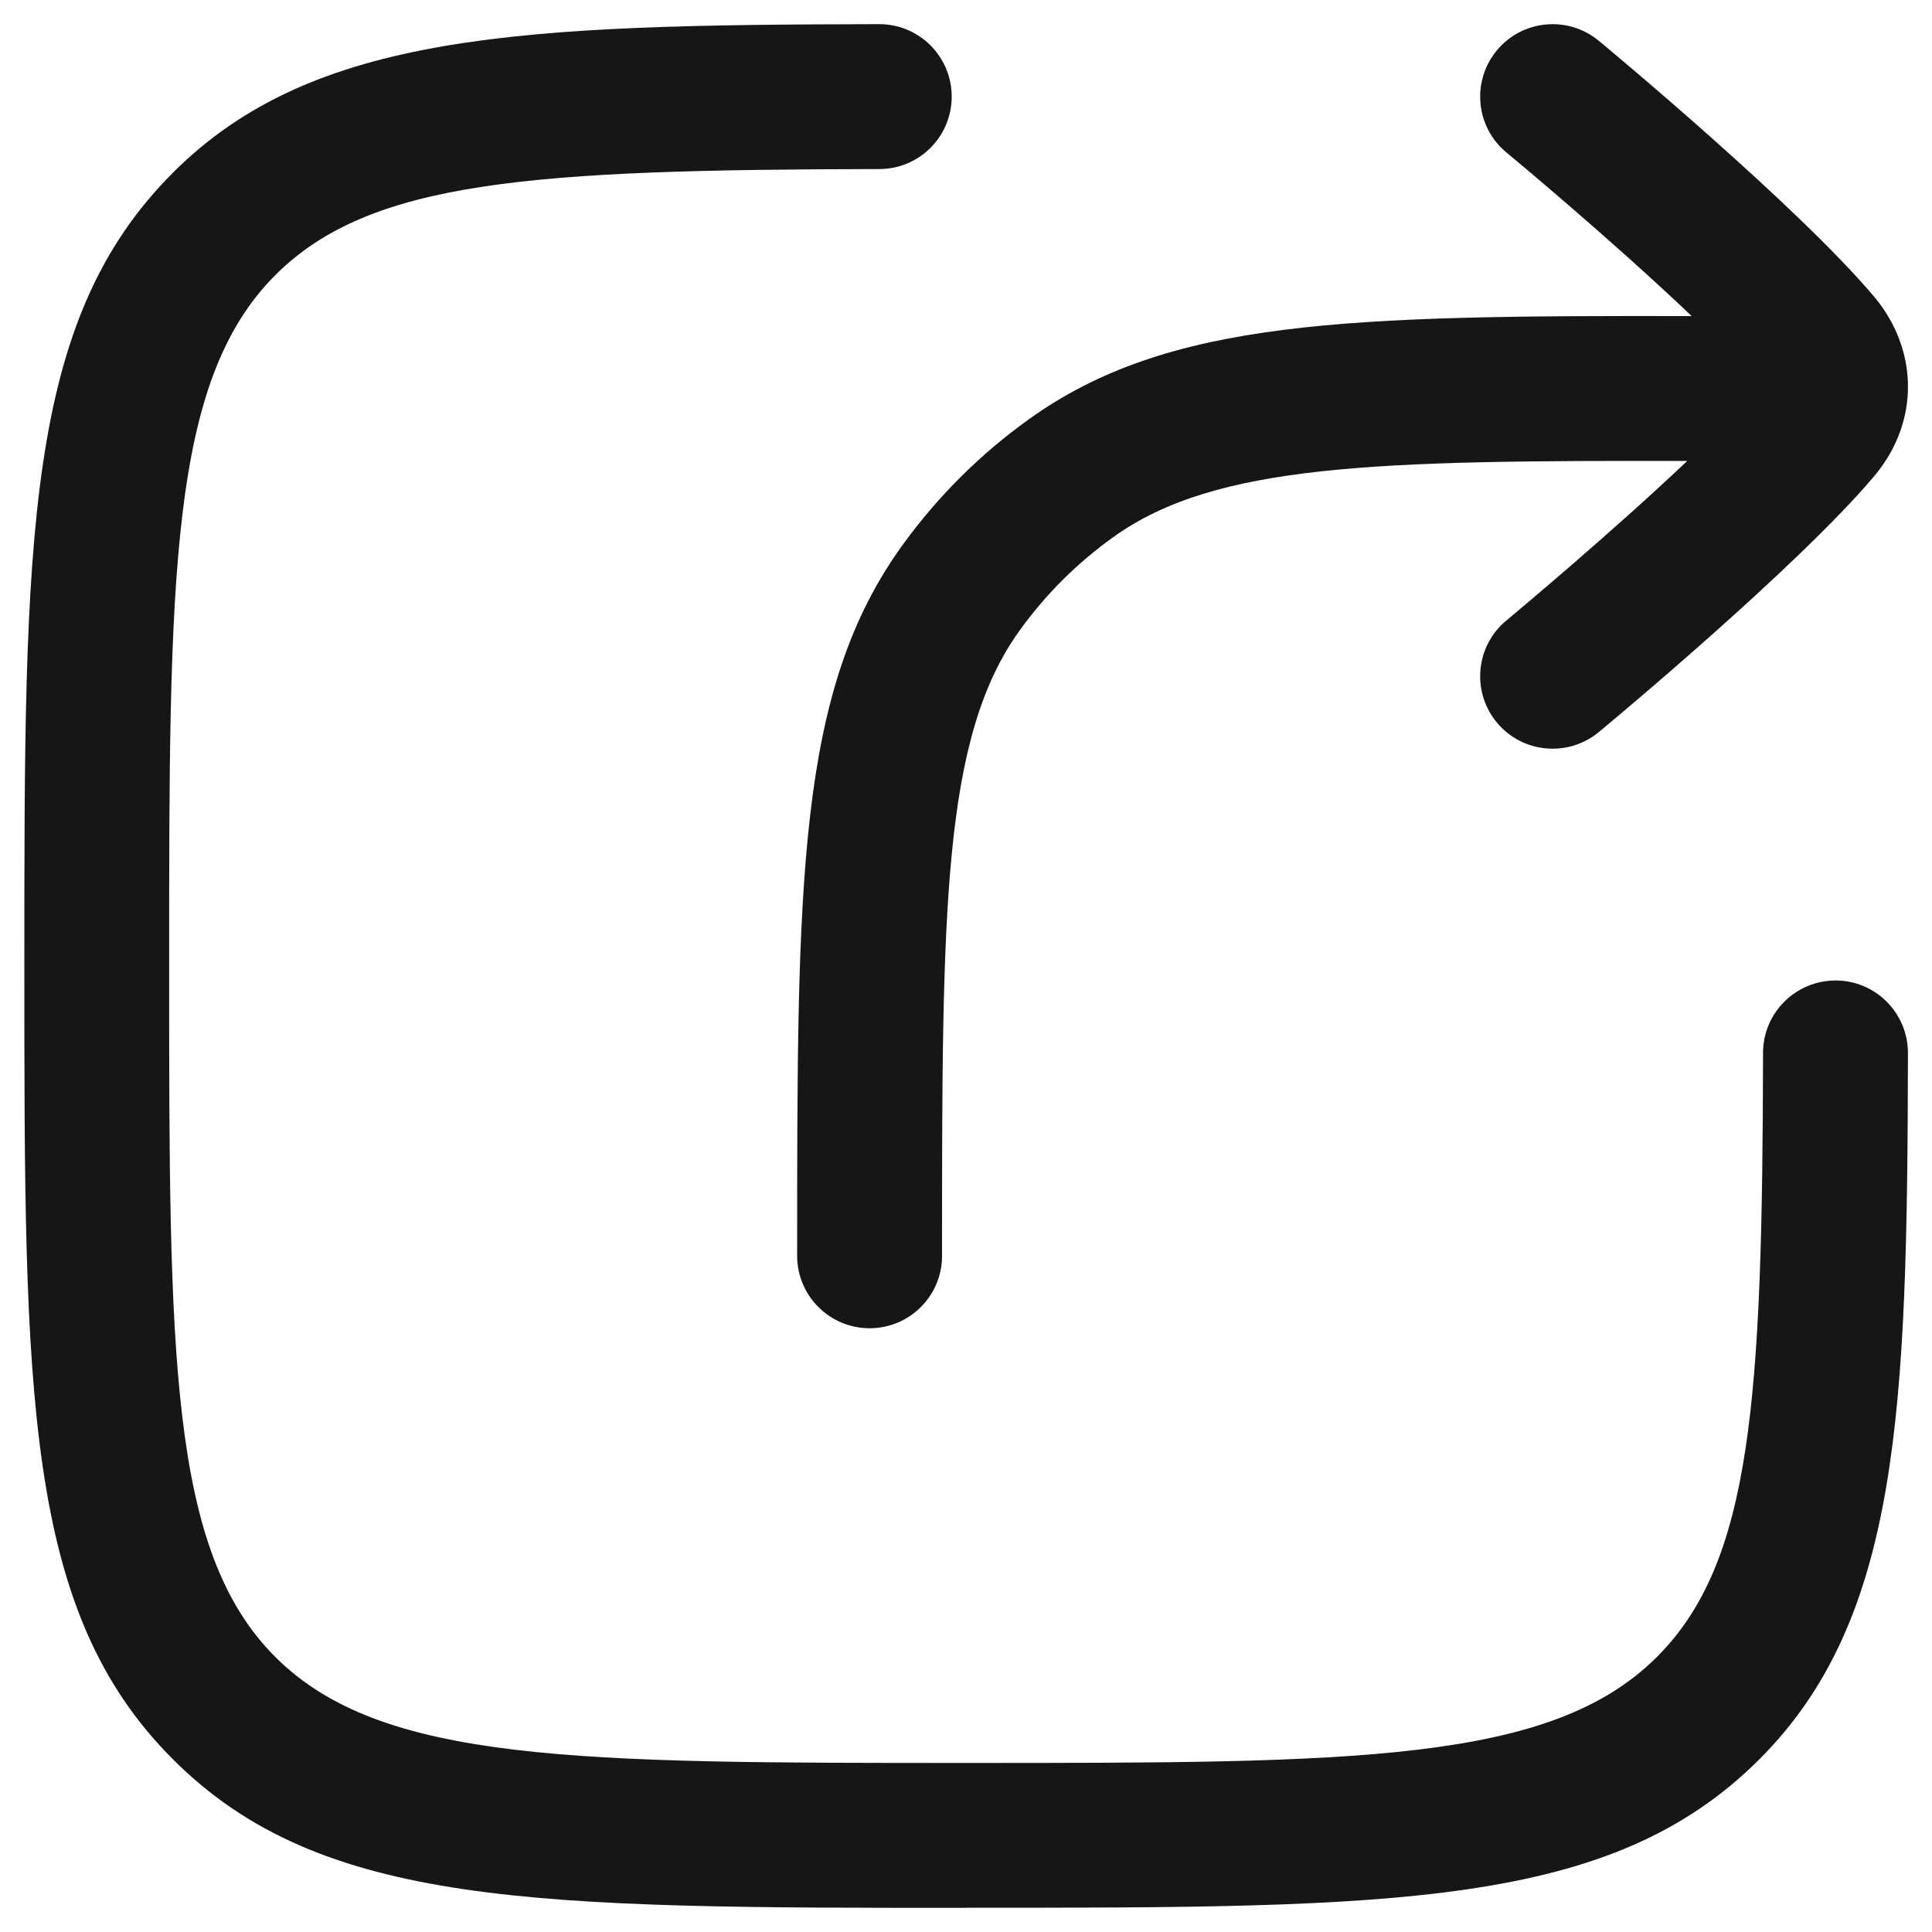
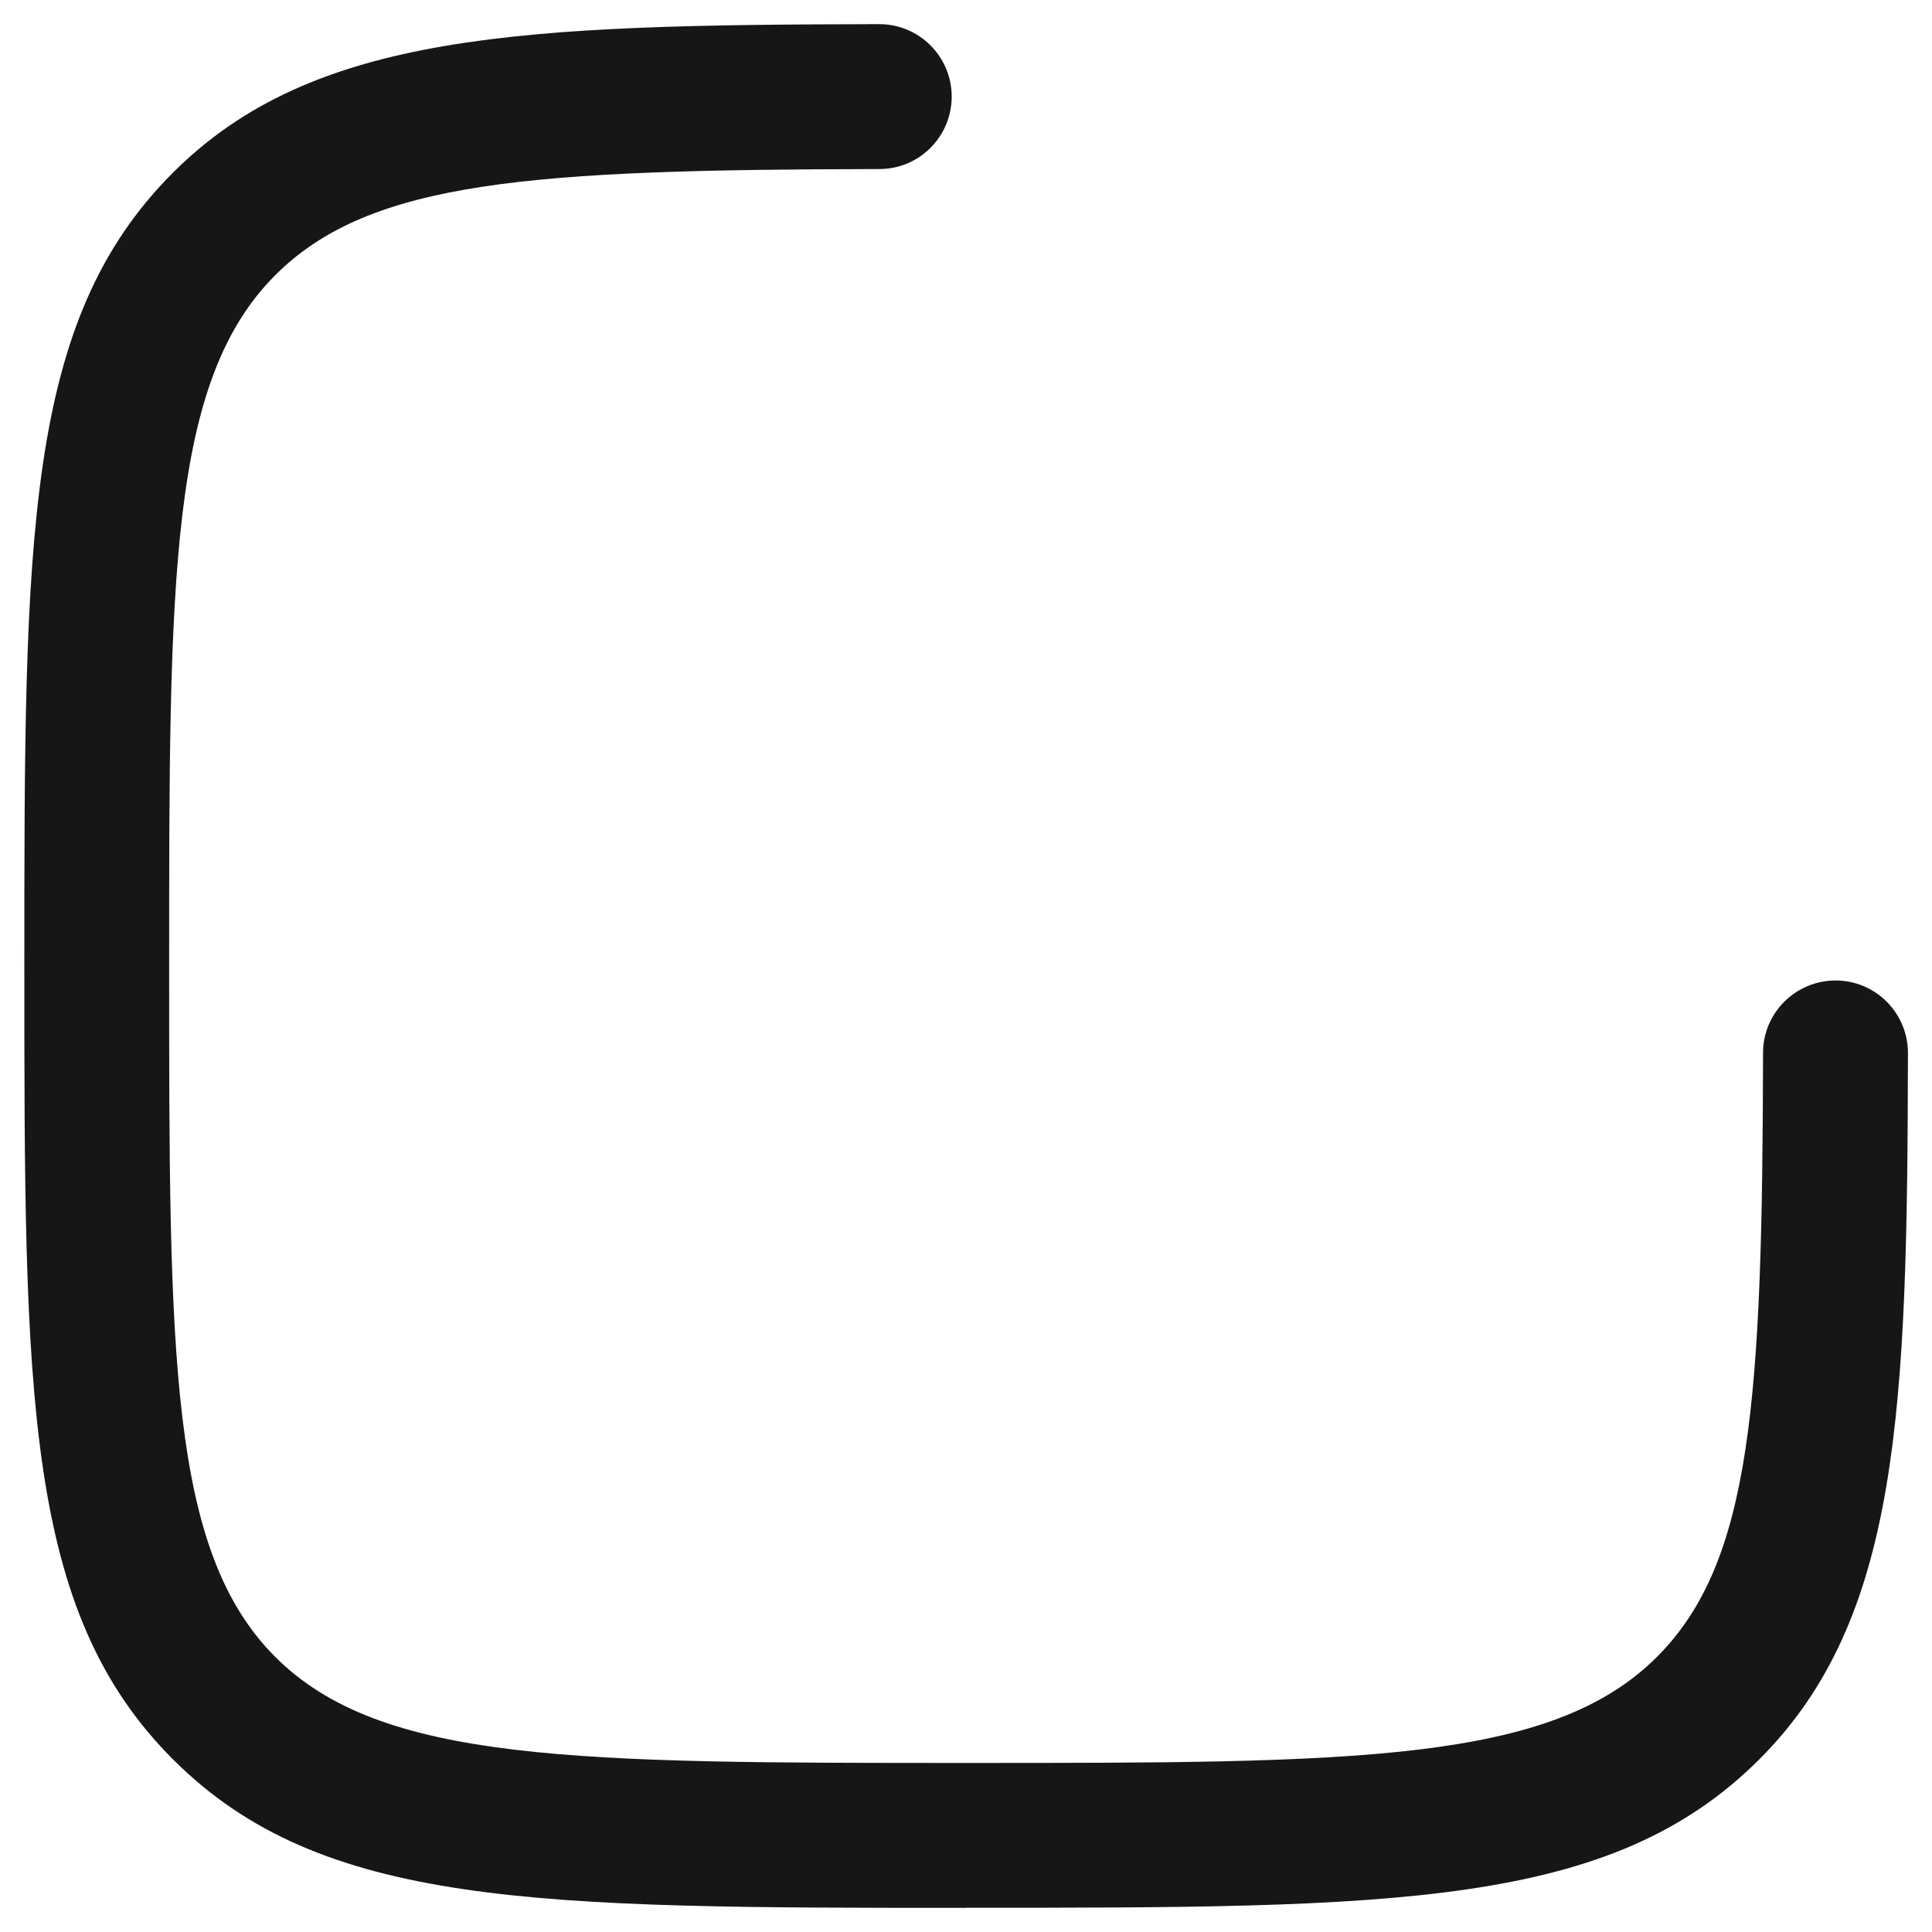
<svg xmlns="http://www.w3.org/2000/svg" width="20" height="20" viewBox="0 0 20 20" fill="none">
  <g id="elements">
    <g id="Icon">
      <path d="M1.79 18.212C3.327 19.75 5.558 19.75 10.002 19.75L10.001 19.749C14.445 19.749 16.675 19.749 18.213 18.212C19.669 16.757 19.744 14.596 19.751 10.901C19.751 10.487 19.416 10.15 19.002 10.15C18.588 10.15 18.251 10.485 18.251 10.899C18.244 14.49 18.138 16.167 17.153 17.152C16.054 18.25 14.032 18.25 10.001 18.25C5.97 18.25 3.947 18.25 2.849 17.152C1.751 16.053 1.751 14.031 1.751 10C1.751 5.969 1.751 3.947 2.85 2.848C3.835 1.863 5.511 1.757 9.103 1.75C9.518 1.75 9.852 1.413 9.852 0.999C9.851 0.585 9.516 0.25 9.102 0.25C5.407 0.257 3.245 0.332 1.79 1.788C0.252 3.325 0.252 5.556 0.252 10C0.252 14.444 0.252 16.674 1.79 18.212Z" fill="#161616" />
-       <path d="M8.252 13C8.252 13.414 8.588 13.75 9.002 13.75C9.416 13.75 9.752 13.415 9.752 13.001C9.752 9.43 9.752 7.638 10.557 6.524C10.825 6.152 11.15 5.829 11.522 5.562C12.58 4.8 14.246 4.765 17.466 4.772C16.679 5.517 15.72 6.318 15.605 6.414C15.598 6.419 15.595 6.422 15.594 6.423C15.275 6.687 15.231 7.16 15.495 7.479C15.759 7.798 16.232 7.842 16.551 7.578L16.555 7.575C16.679 7.472 18.61 5.867 19.401 4.93C19.615 4.676 19.736 4.376 19.75 4.064V4.053C19.764 3.704 19.64 3.355 19.4 3.07C18.61 2.134 16.68 0.53 16.555 0.426L16.551 0.423C16.232 0.158 15.759 0.203 15.495 0.522C15.231 0.841 15.275 1.314 15.594 1.578C15.609 1.59 16.673 2.472 17.512 3.272C13.945 3.265 12.091 3.304 10.647 4.343C10.144 4.704 9.705 5.142 9.341 5.645C8.252 7.152 8.252 9.107 8.252 13Z" fill="#161616" />
    </g>
  </g>
</svg>